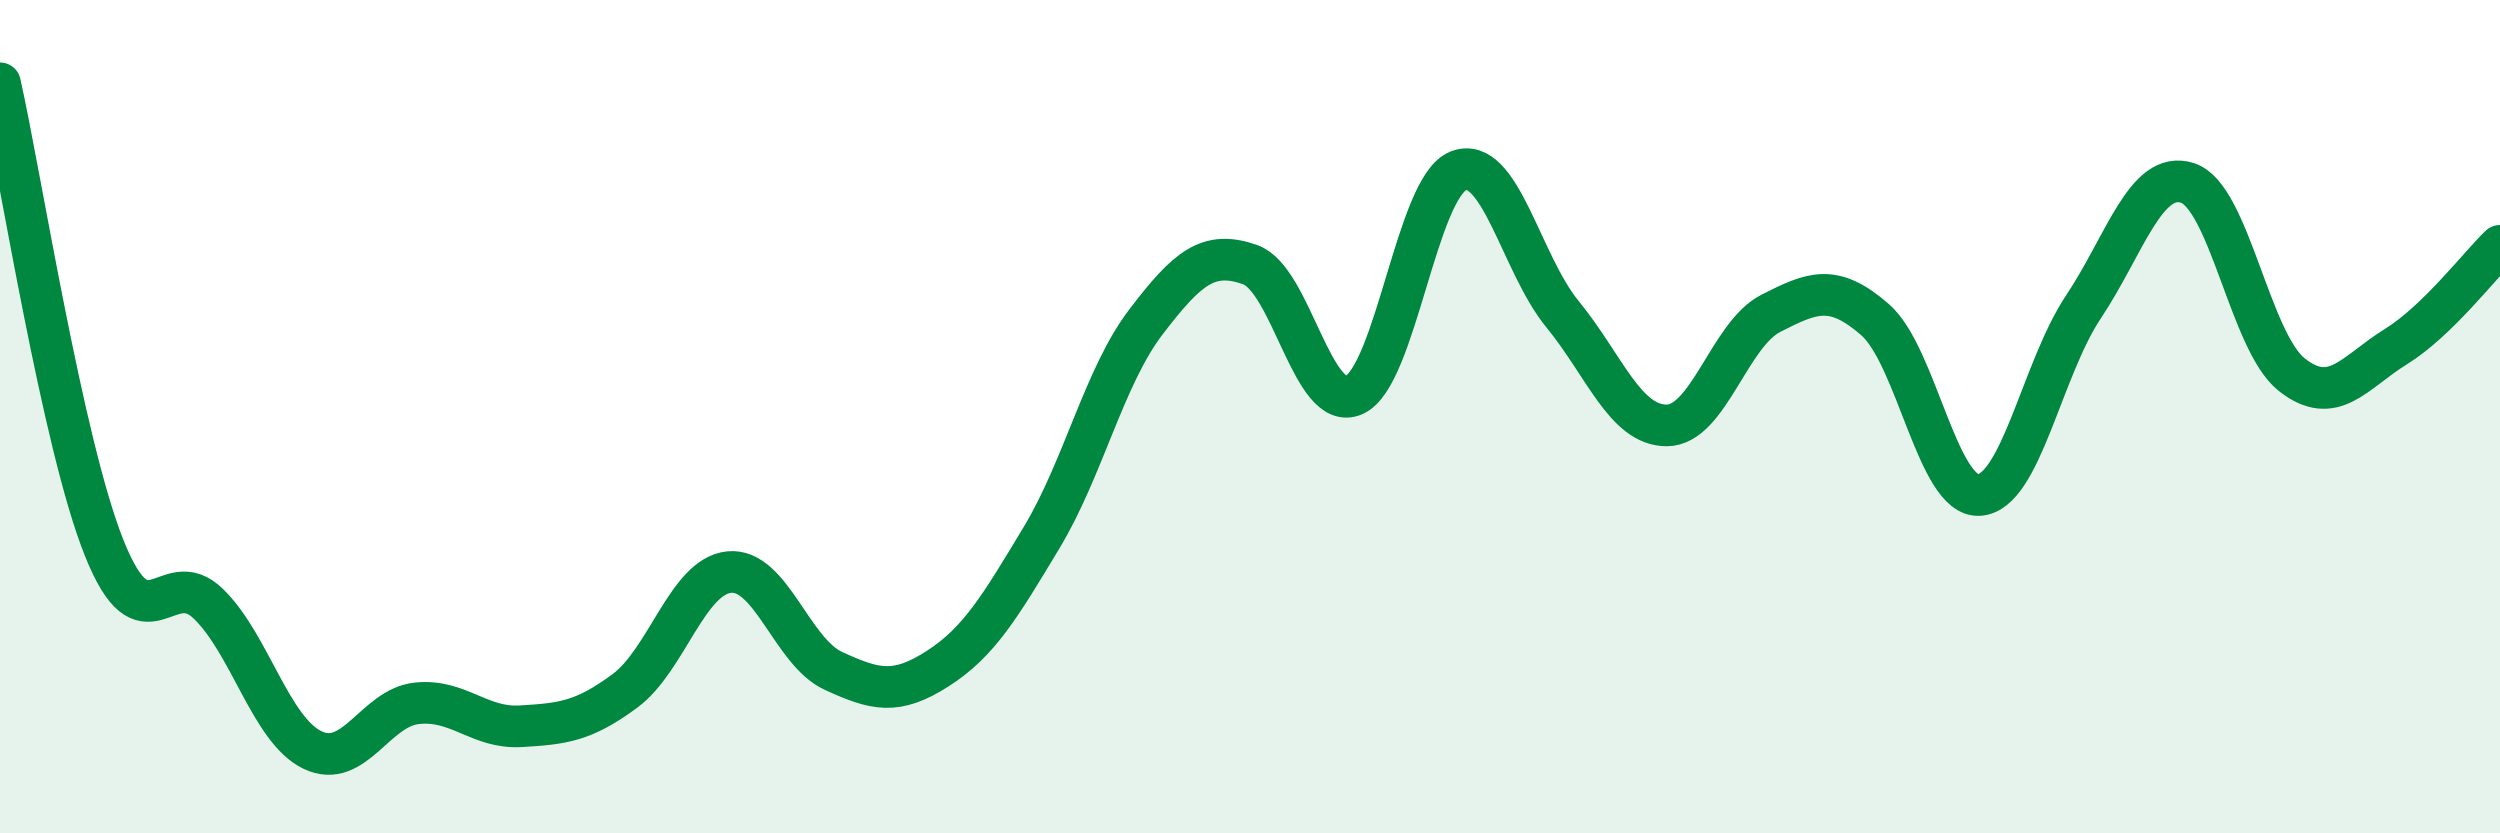
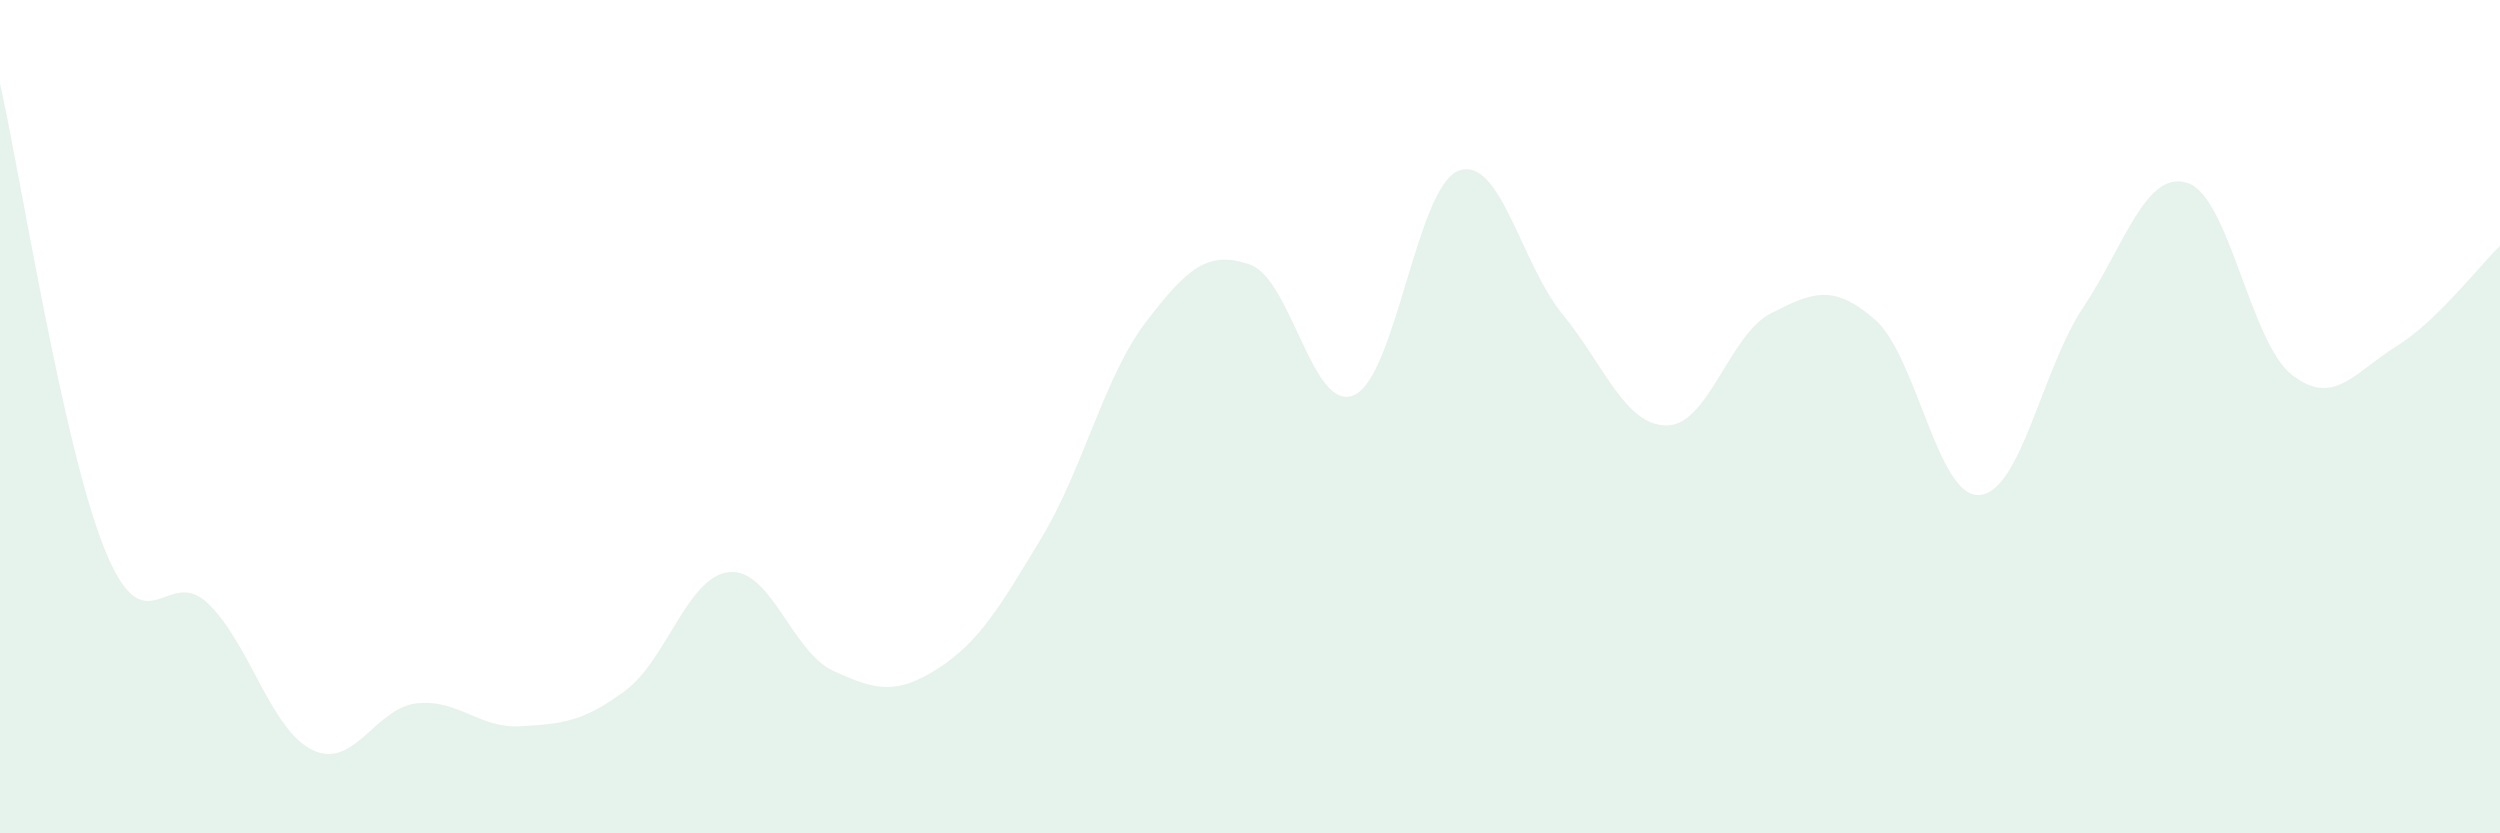
<svg xmlns="http://www.w3.org/2000/svg" width="60" height="20" viewBox="0 0 60 20">
  <path d="M 0,2 C 0.5,4.23 1.5,10.65 2.5,13.15 C 3.5,15.65 4,13.52 5,14.49 C 6,15.46 6.5,17.52 7.5,18 C 8.5,18.48 9,16.99 10,16.88 C 11,16.77 11.5,17.49 12.5,17.43 C 13.5,17.37 14,17.32 15,16.58 C 16,15.84 16.5,13.83 17.5,13.73 C 18.5,13.63 19,15.64 20,16.1 C 21,16.56 21.5,16.69 22.5,16.05 C 23.5,15.41 24,14.56 25,12.9 C 26,11.24 26.5,9.04 27.5,7.73 C 28.5,6.42 29,6 30,6.35 C 31,6.7 31.5,9.93 32.5,9.48 C 33.5,9.03 34,4.49 35,4.1 C 36,3.71 36.5,6.32 37.5,7.54 C 38.5,8.76 39,10.21 40,10.21 C 41,10.21 41.5,8.03 42.5,7.52 C 43.5,7.01 44,6.8 45,7.67 C 46,8.54 46.5,11.94 47.5,11.88 C 48.5,11.82 49,8.87 50,7.37 C 51,5.87 51.5,4.07 52.5,4.39 C 53.5,4.71 54,8.2 55,8.99 C 56,9.78 56.5,8.94 57.5,8.32 C 58.5,7.7 59.5,6.38 60,5.9L60 20L0 20Z" fill="#008740" opacity="0.1" stroke-linecap="round" stroke-linejoin="round" />
-   <path d="M 0,2 C 0.5,4.23 1.5,10.65 2.5,13.15 C 3.5,15.65 4,13.52 5,14.49 C 6,15.46 6.5,17.52 7.5,18 C 8.5,18.48 9,16.99 10,16.88 C 11,16.77 11.5,17.49 12.5,17.43 C 13.5,17.37 14,17.32 15,16.58 C 16,15.84 16.5,13.83 17.5,13.73 C 18.5,13.63 19,15.64 20,16.1 C 21,16.56 21.5,16.69 22.5,16.05 C 23.5,15.41 24,14.56 25,12.9 C 26,11.24 26.5,9.04 27.5,7.73 C 28.5,6.42 29,6 30,6.35 C 31,6.7 31.5,9.93 32.5,9.48 C 33.5,9.03 34,4.49 35,4.1 C 36,3.71 36.5,6.32 37.5,7.54 C 38.5,8.76 39,10.21 40,10.21 C 41,10.21 41.5,8.03 42.5,7.52 C 43.5,7.01 44,6.8 45,7.67 C 46,8.54 46.5,11.94 47.5,11.88 C 48.5,11.82 49,8.87 50,7.37 C 51,5.87 51.5,4.07 52.5,4.39 C 53.5,4.71 54,8.2 55,8.99 C 56,9.78 56.5,8.94 57.5,8.32 C 58.5,7.7 59.5,6.38 60,5.9" stroke="#008740" stroke-width="1" fill="none" stroke-linecap="round" stroke-linejoin="round" />
</svg>